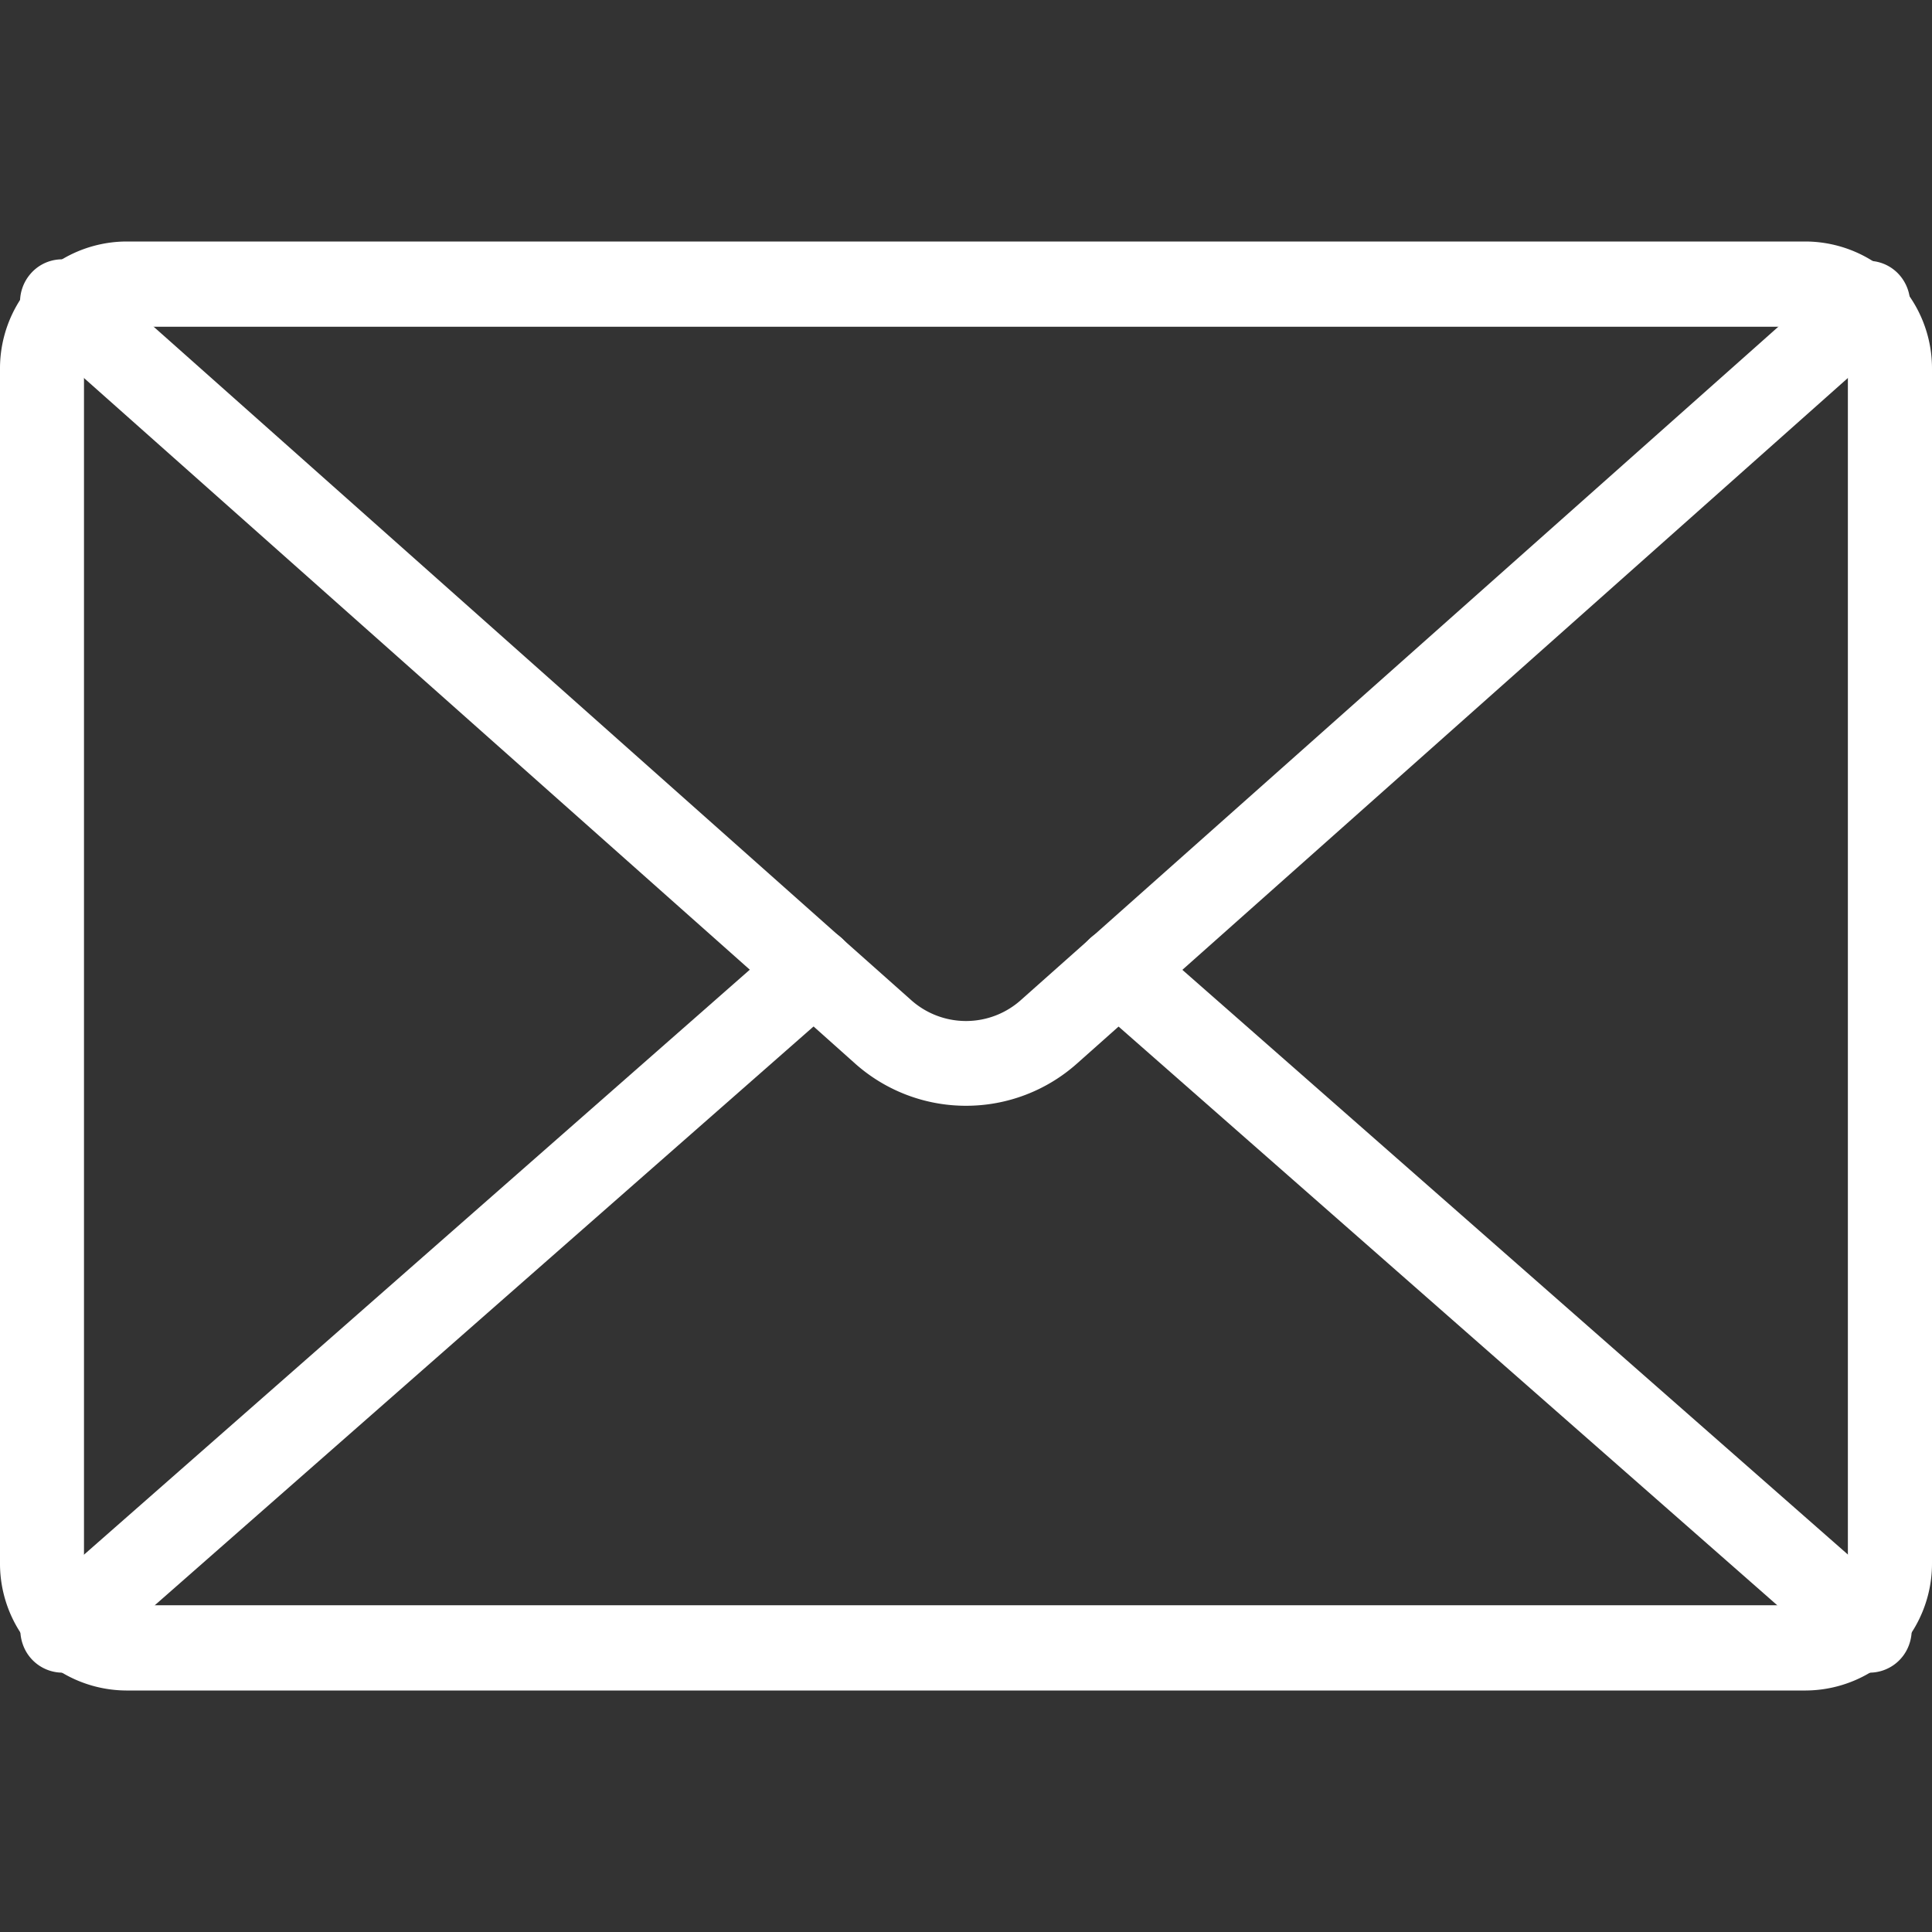
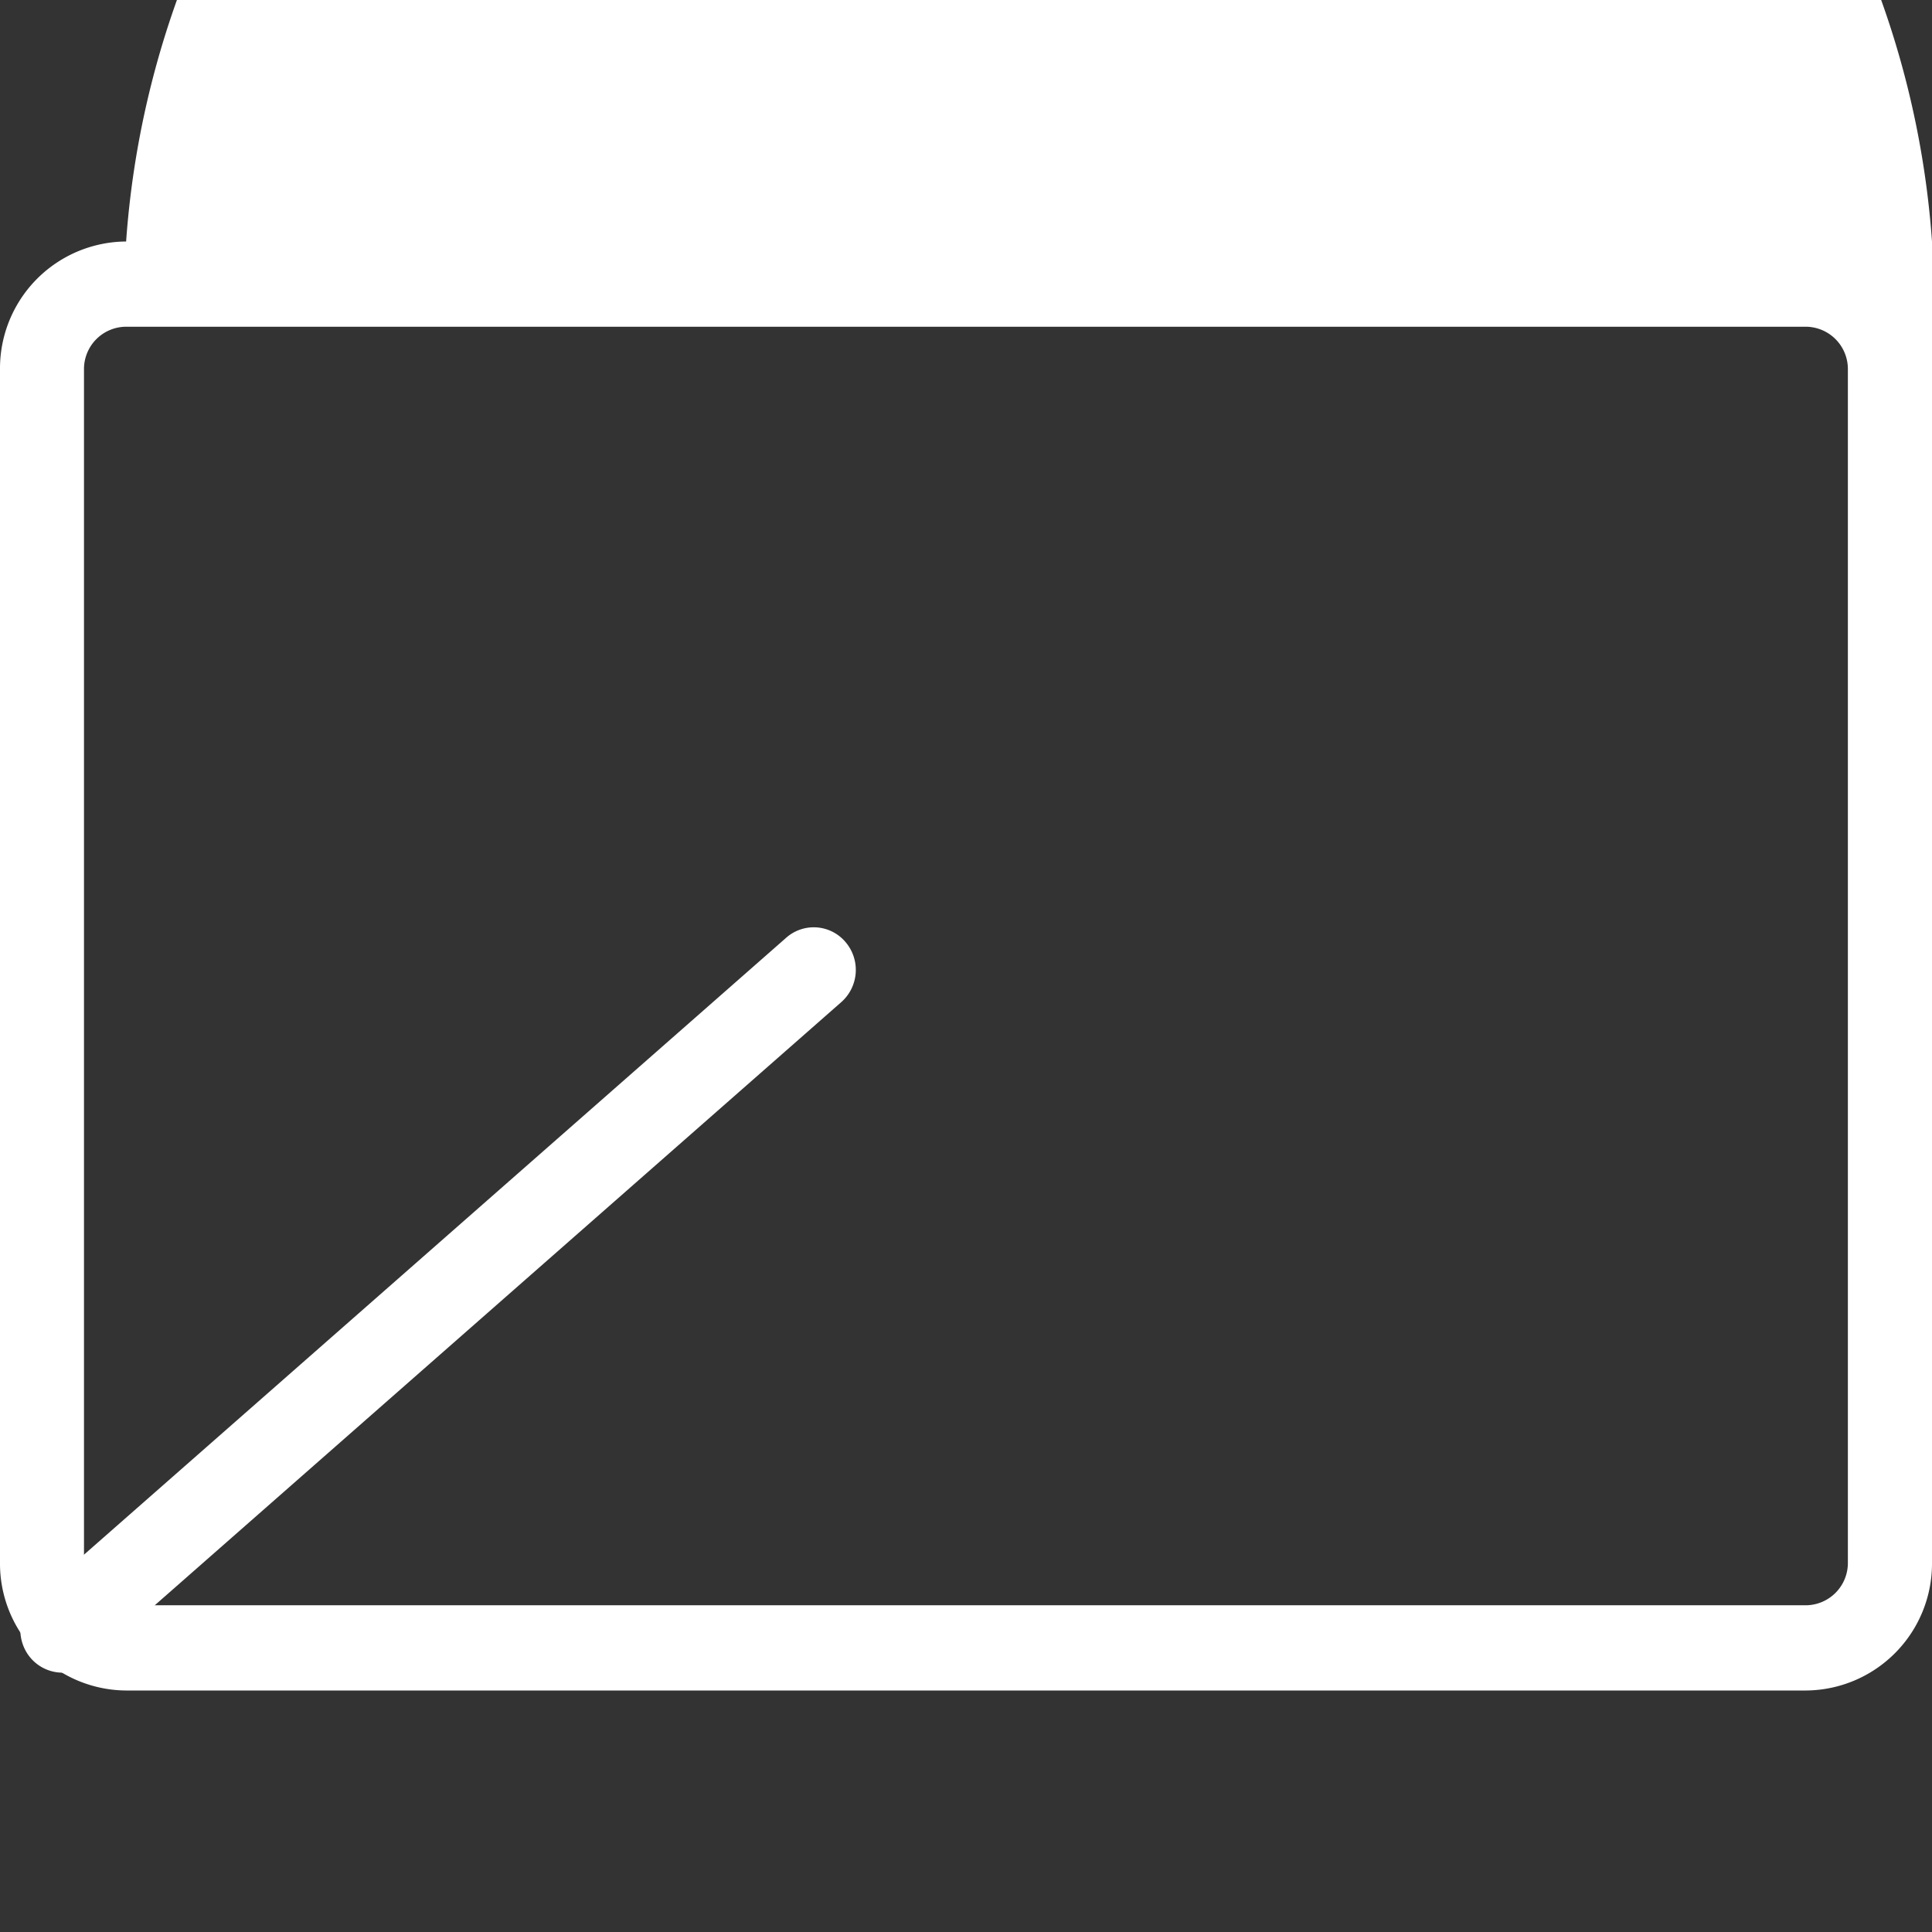
<svg xmlns="http://www.w3.org/2000/svg" width="72" height="72" viewBox="0 0 72 72">
  <rect x="0" y="0" width="72" height="72" fill="#333333" stroke="none" />
  <g id="ico-mail" transform="translate(115 8)">
-     <rect id="bg" width="72" height="72" transform="translate(-115 -8)" fill="#fff" opacity="0" />
    <g id="ol" transform="translate(-115 1)">
-       <path id="パス_12840" data-name="パス 12840" d="M67.3,54H4.7A4.731,4.731,0,0,1,0,49.235V4.765A4.731,4.731,0,0,1,4.7,0H67.3A4.731,4.731,0,0,1,72,4.765V49.235A4.731,4.731,0,0,1,67.3,54ZM4.7,3.176A1.577,1.577,0,0,0,3.13,4.765V49.235A1.577,1.577,0,0,0,4.7,50.824H67.3a1.577,1.577,0,0,0,1.565-1.588V4.765A1.577,1.577,0,0,0,67.3,3.176Z" transform="translate(0 0)" fill="#fff" />
-       <path id="パス_12841" data-name="パス 12841" d="M35.73,31.963A6.208,6.208,0,0,1,31.6,30.392l-2.576-2.3L1.012,3.2A1.6,1.6,0,0,1,.866.96,1.549,1.549,0,0,1,3.075.813L33.664,28.005a3.07,3.07,0,0,0,4.132,0L68.385.813a1.549,1.549,0,0,1,2.141.2,1.605,1.605,0,0,1-.078,2.18l-30.586,27.2A6.208,6.208,0,0,1,35.73,31.963Z" transform="translate(0.27 0.246)" fill="#fff" />
-       <path id="パス_12842" data-name="パス 12842" d="M55.19,43.869a1.543,1.543,0,0,1-1.024-.388l-28-24.6a1.6,1.6,0,0,1-.158-2.241,1.55,1.55,0,0,1,2.209-.16l28,24.6a1.6,1.6,0,0,1,.442,1.756,1.566,1.566,0,0,1-1.467,1.033Z" transform="translate(14.484 9.466)" fill="#fff" />
+       <path id="パス_12840" data-name="パス 12840" d="M67.3,54H4.7A4.731,4.731,0,0,1,0,49.235V4.765A4.731,4.731,0,0,1,4.7,0A4.731,4.731,0,0,1,72,4.765V49.235A4.731,4.731,0,0,1,67.3,54ZM4.7,3.176A1.577,1.577,0,0,0,3.13,4.765V49.235A1.577,1.577,0,0,0,4.7,50.824H67.3a1.577,1.577,0,0,0,1.565-1.588V4.765A1.577,1.577,0,0,0,67.3,3.176Z" transform="translate(0 0)" fill="#fff" />
      <path id="パス_12843" data-name="パス 12843" d="M2.051,43.869A1.566,1.566,0,0,1,.584,42.836a1.6,1.6,0,0,1,.442-1.756l28-24.6a1.55,1.55,0,0,1,2.209.16,1.6,1.6,0,0,1-.158,2.241l-28,24.6A1.543,1.543,0,0,1,2.051,43.869Z" transform="translate(0.274 9.466)" fill="#fff" />
    </g>
  </g>
</svg>